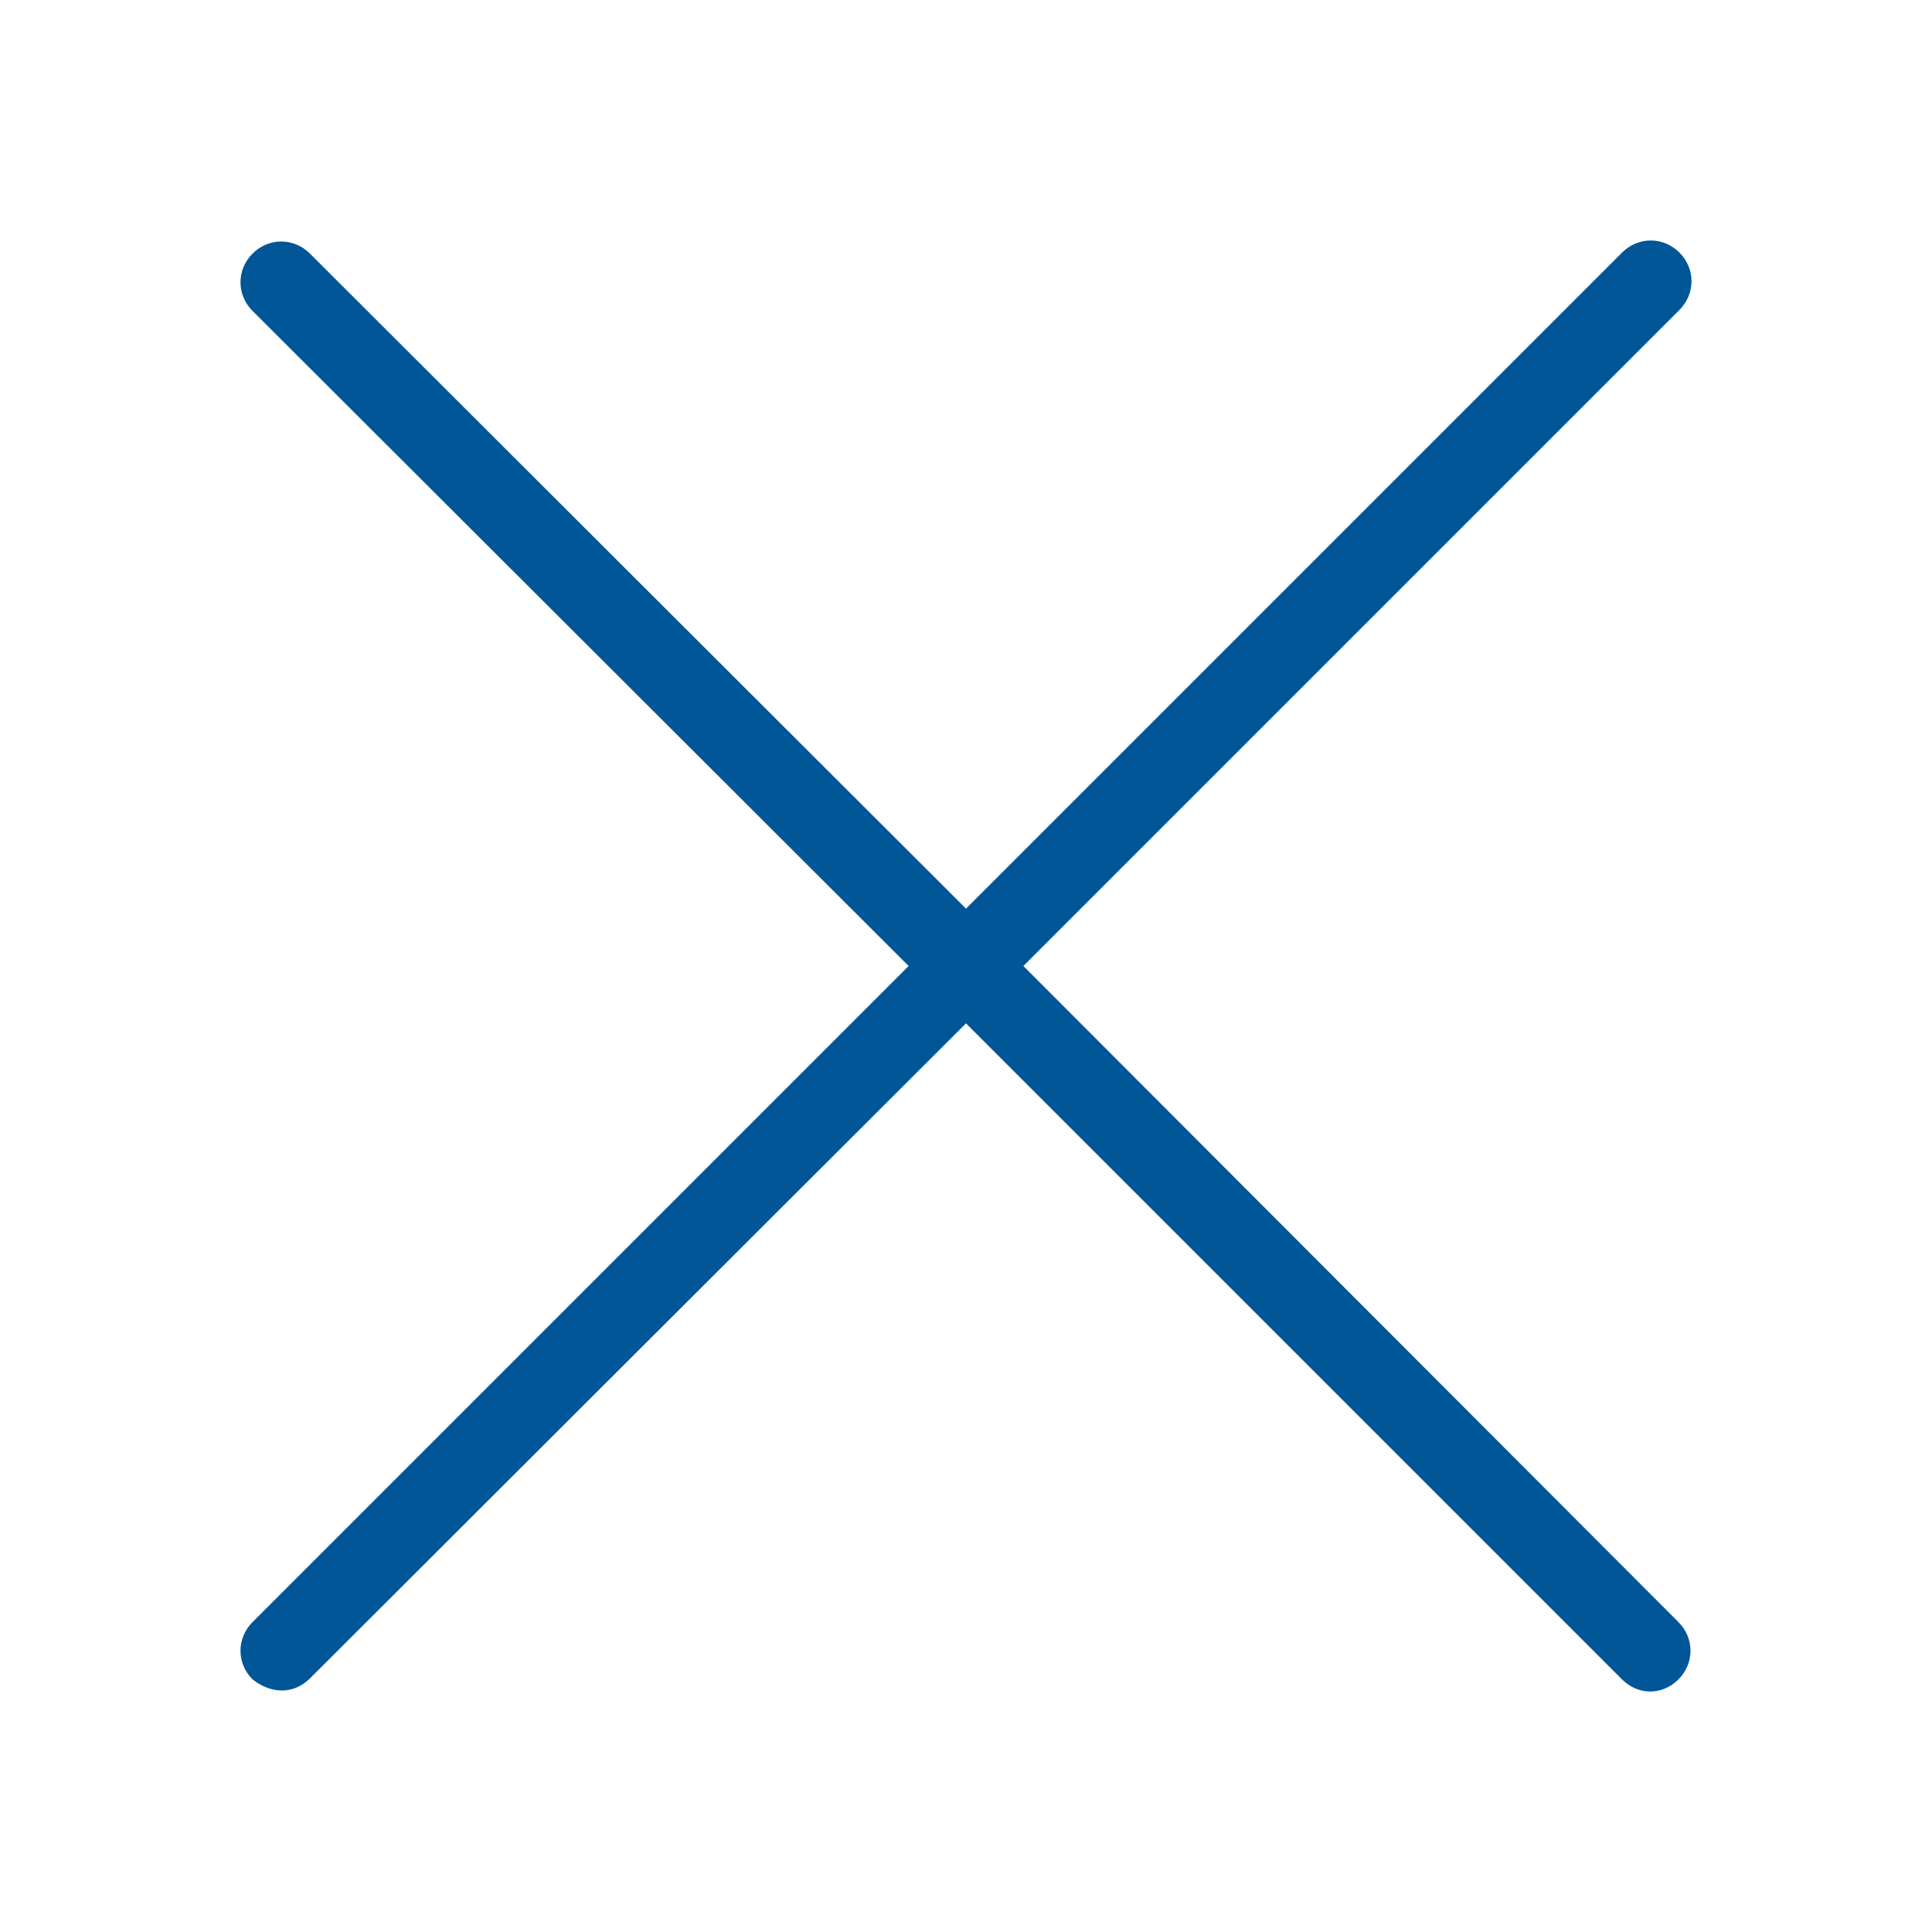
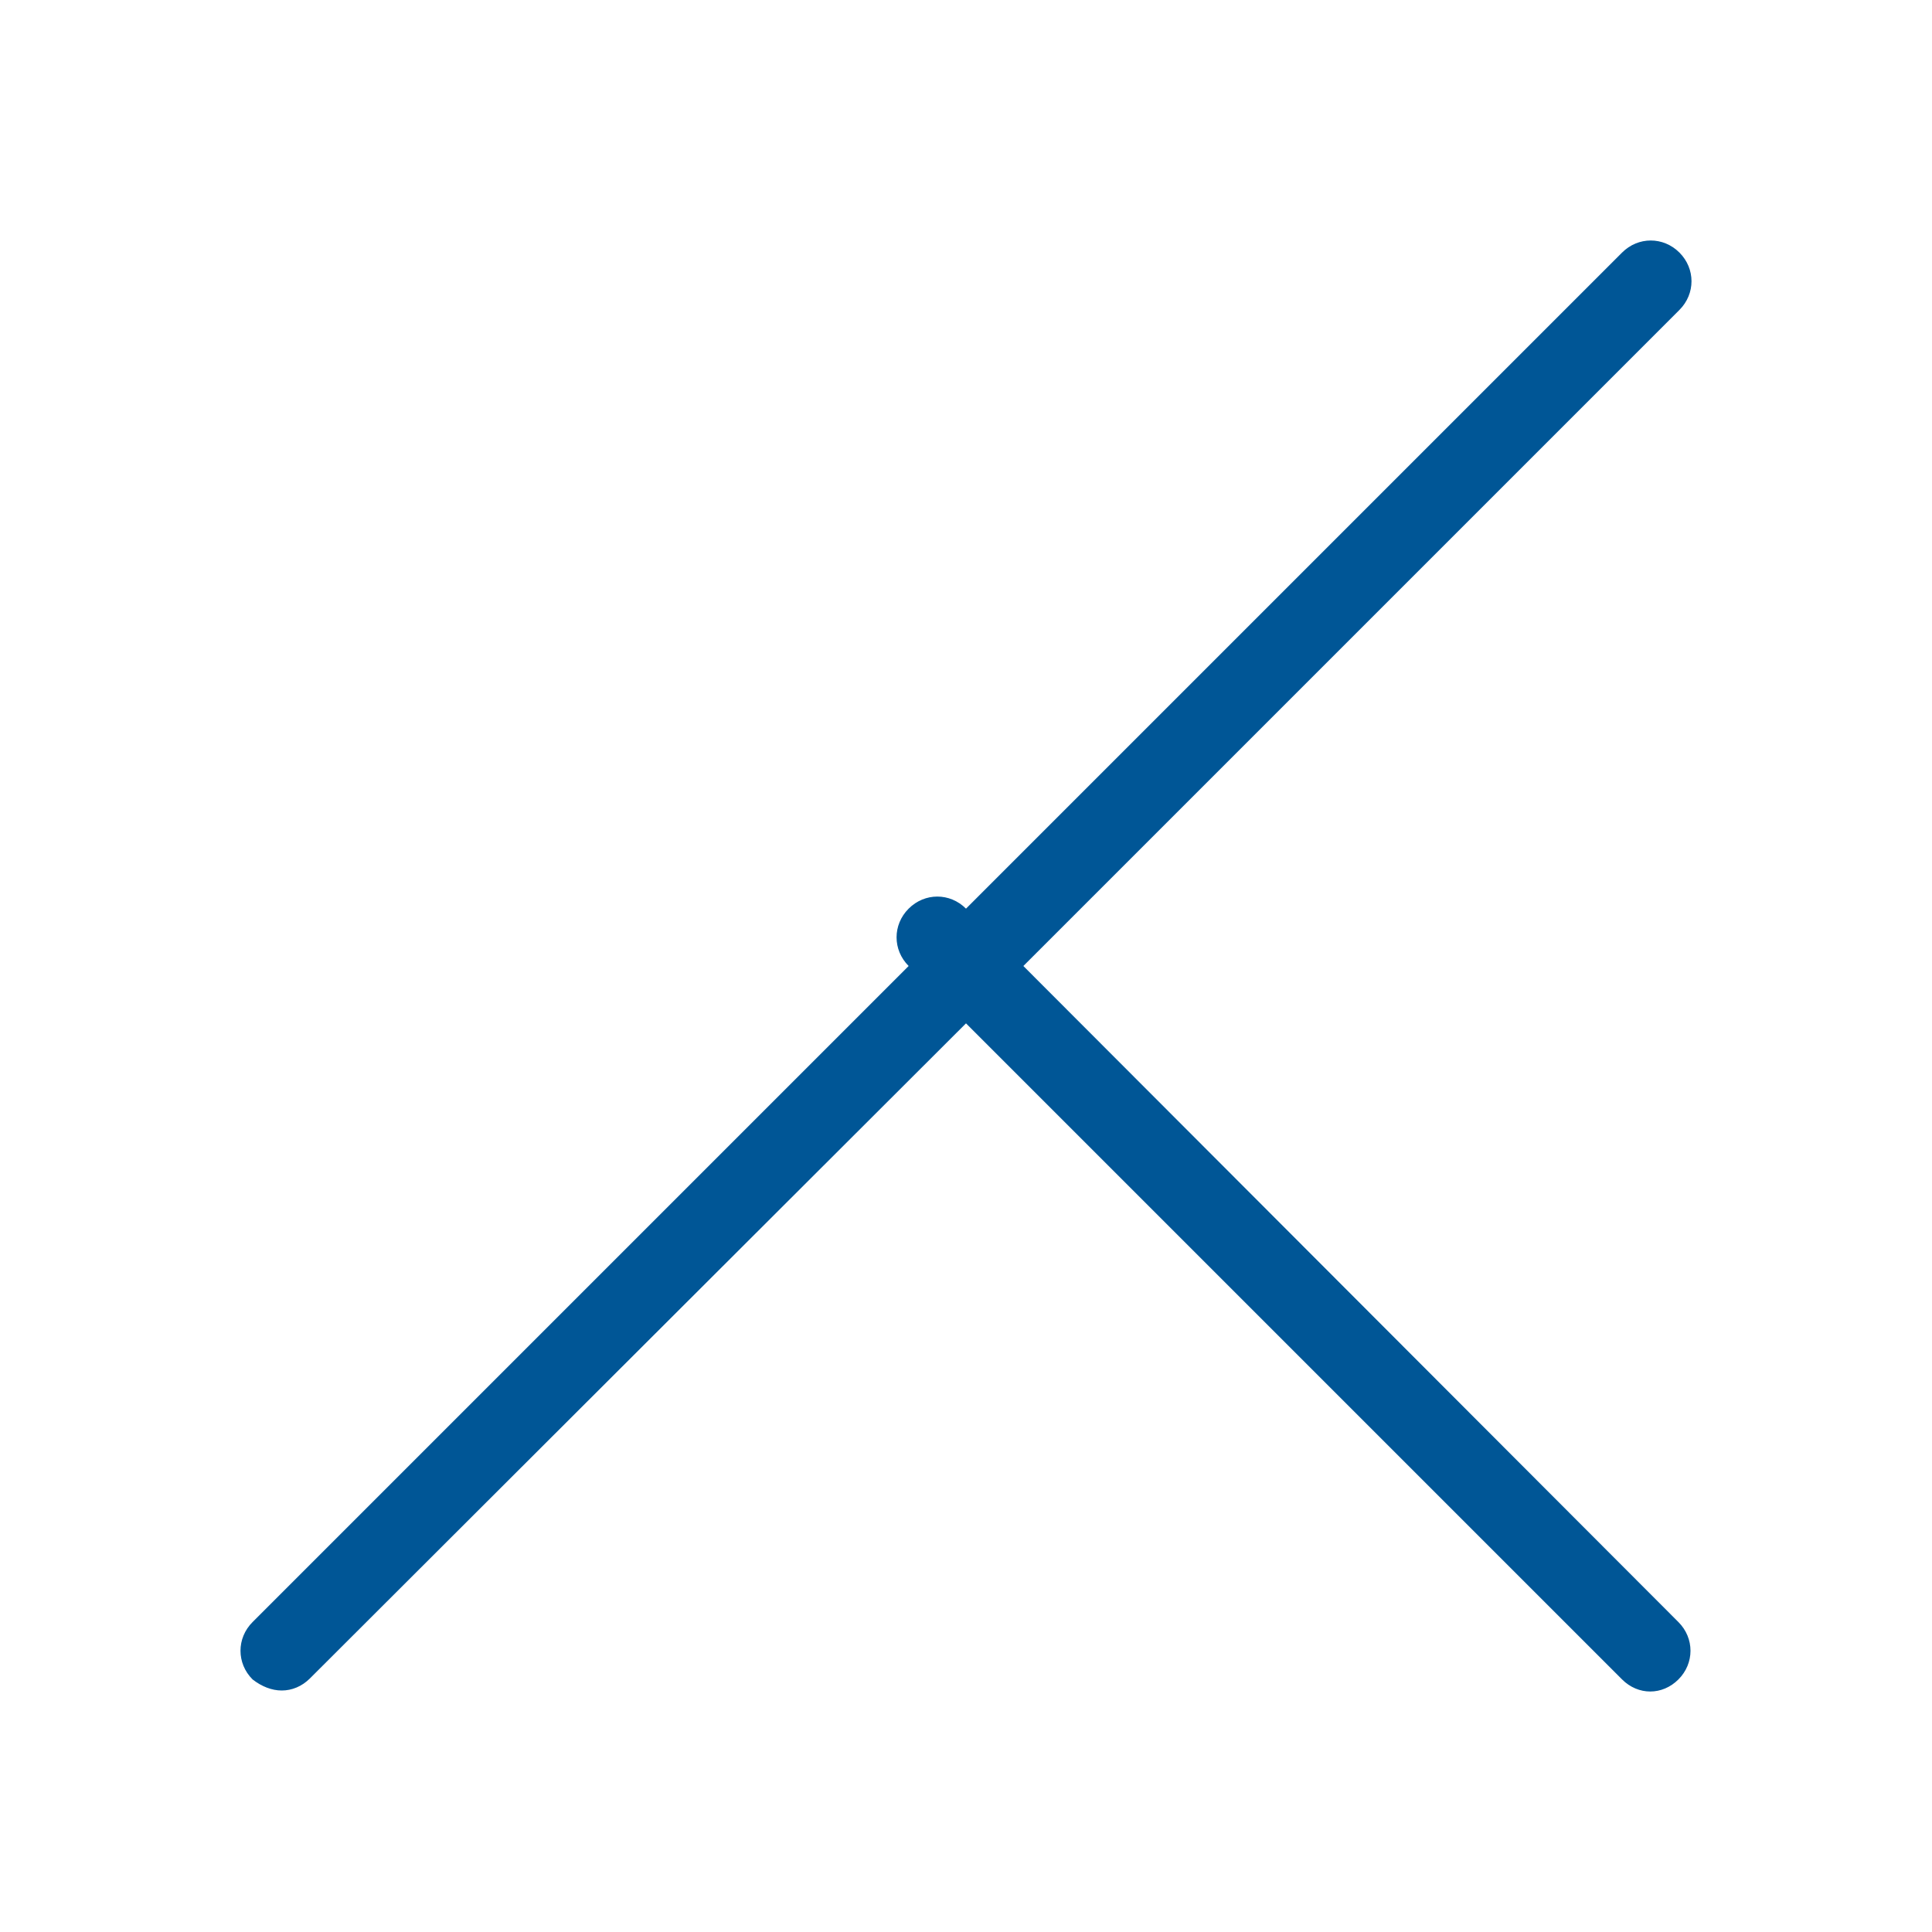
<svg xmlns="http://www.w3.org/2000/svg" version="1.1" id="Ebene_1" x="0px" y="0px" viewBox="0 0 192 192" style="enable-background:new 0 0 192 192;" xml:space="preserve">
  <style type="text/css">
	.st0{fill:#005696;}
</style>
-   <path class="st0" d="M101.7,96l65.2-65.2c1.6-1.6,1.6-4.1,0-5.7c-1.6-1.6-4.1-1.6-5.7,0L96,90.3L30.8,25.2c-1.6-1.6-4.1-1.6-5.7,0  c-1.6,1.6-1.6,4.1,0,5.7L90.3,96l-65.2,65.2c-1.6,1.6-1.6,4.1,0,5.7C26,167.6,27,168,28,168s2-0.4,2.8-1.2L96,101.7l65.2,65.2  c0.8,0.8,1.8,1.2,2.8,1.2s2-0.4,2.8-1.2c1.6-1.6,1.6-4.1,0-5.7L101.7,96z" />
+   <path class="st0" d="M101.7,96l65.2-65.2c1.6-1.6,1.6-4.1,0-5.7c-1.6-1.6-4.1-1.6-5.7,0L96,90.3c-1.6-1.6-4.1-1.6-5.7,0  c-1.6,1.6-1.6,4.1,0,5.7L90.3,96l-65.2,65.2c-1.6,1.6-1.6,4.1,0,5.7C26,167.6,27,168,28,168s2-0.4,2.8-1.2L96,101.7l65.2,65.2  c0.8,0.8,1.8,1.2,2.8,1.2s2-0.4,2.8-1.2c1.6-1.6,1.6-4.1,0-5.7L101.7,96z" />
</svg>